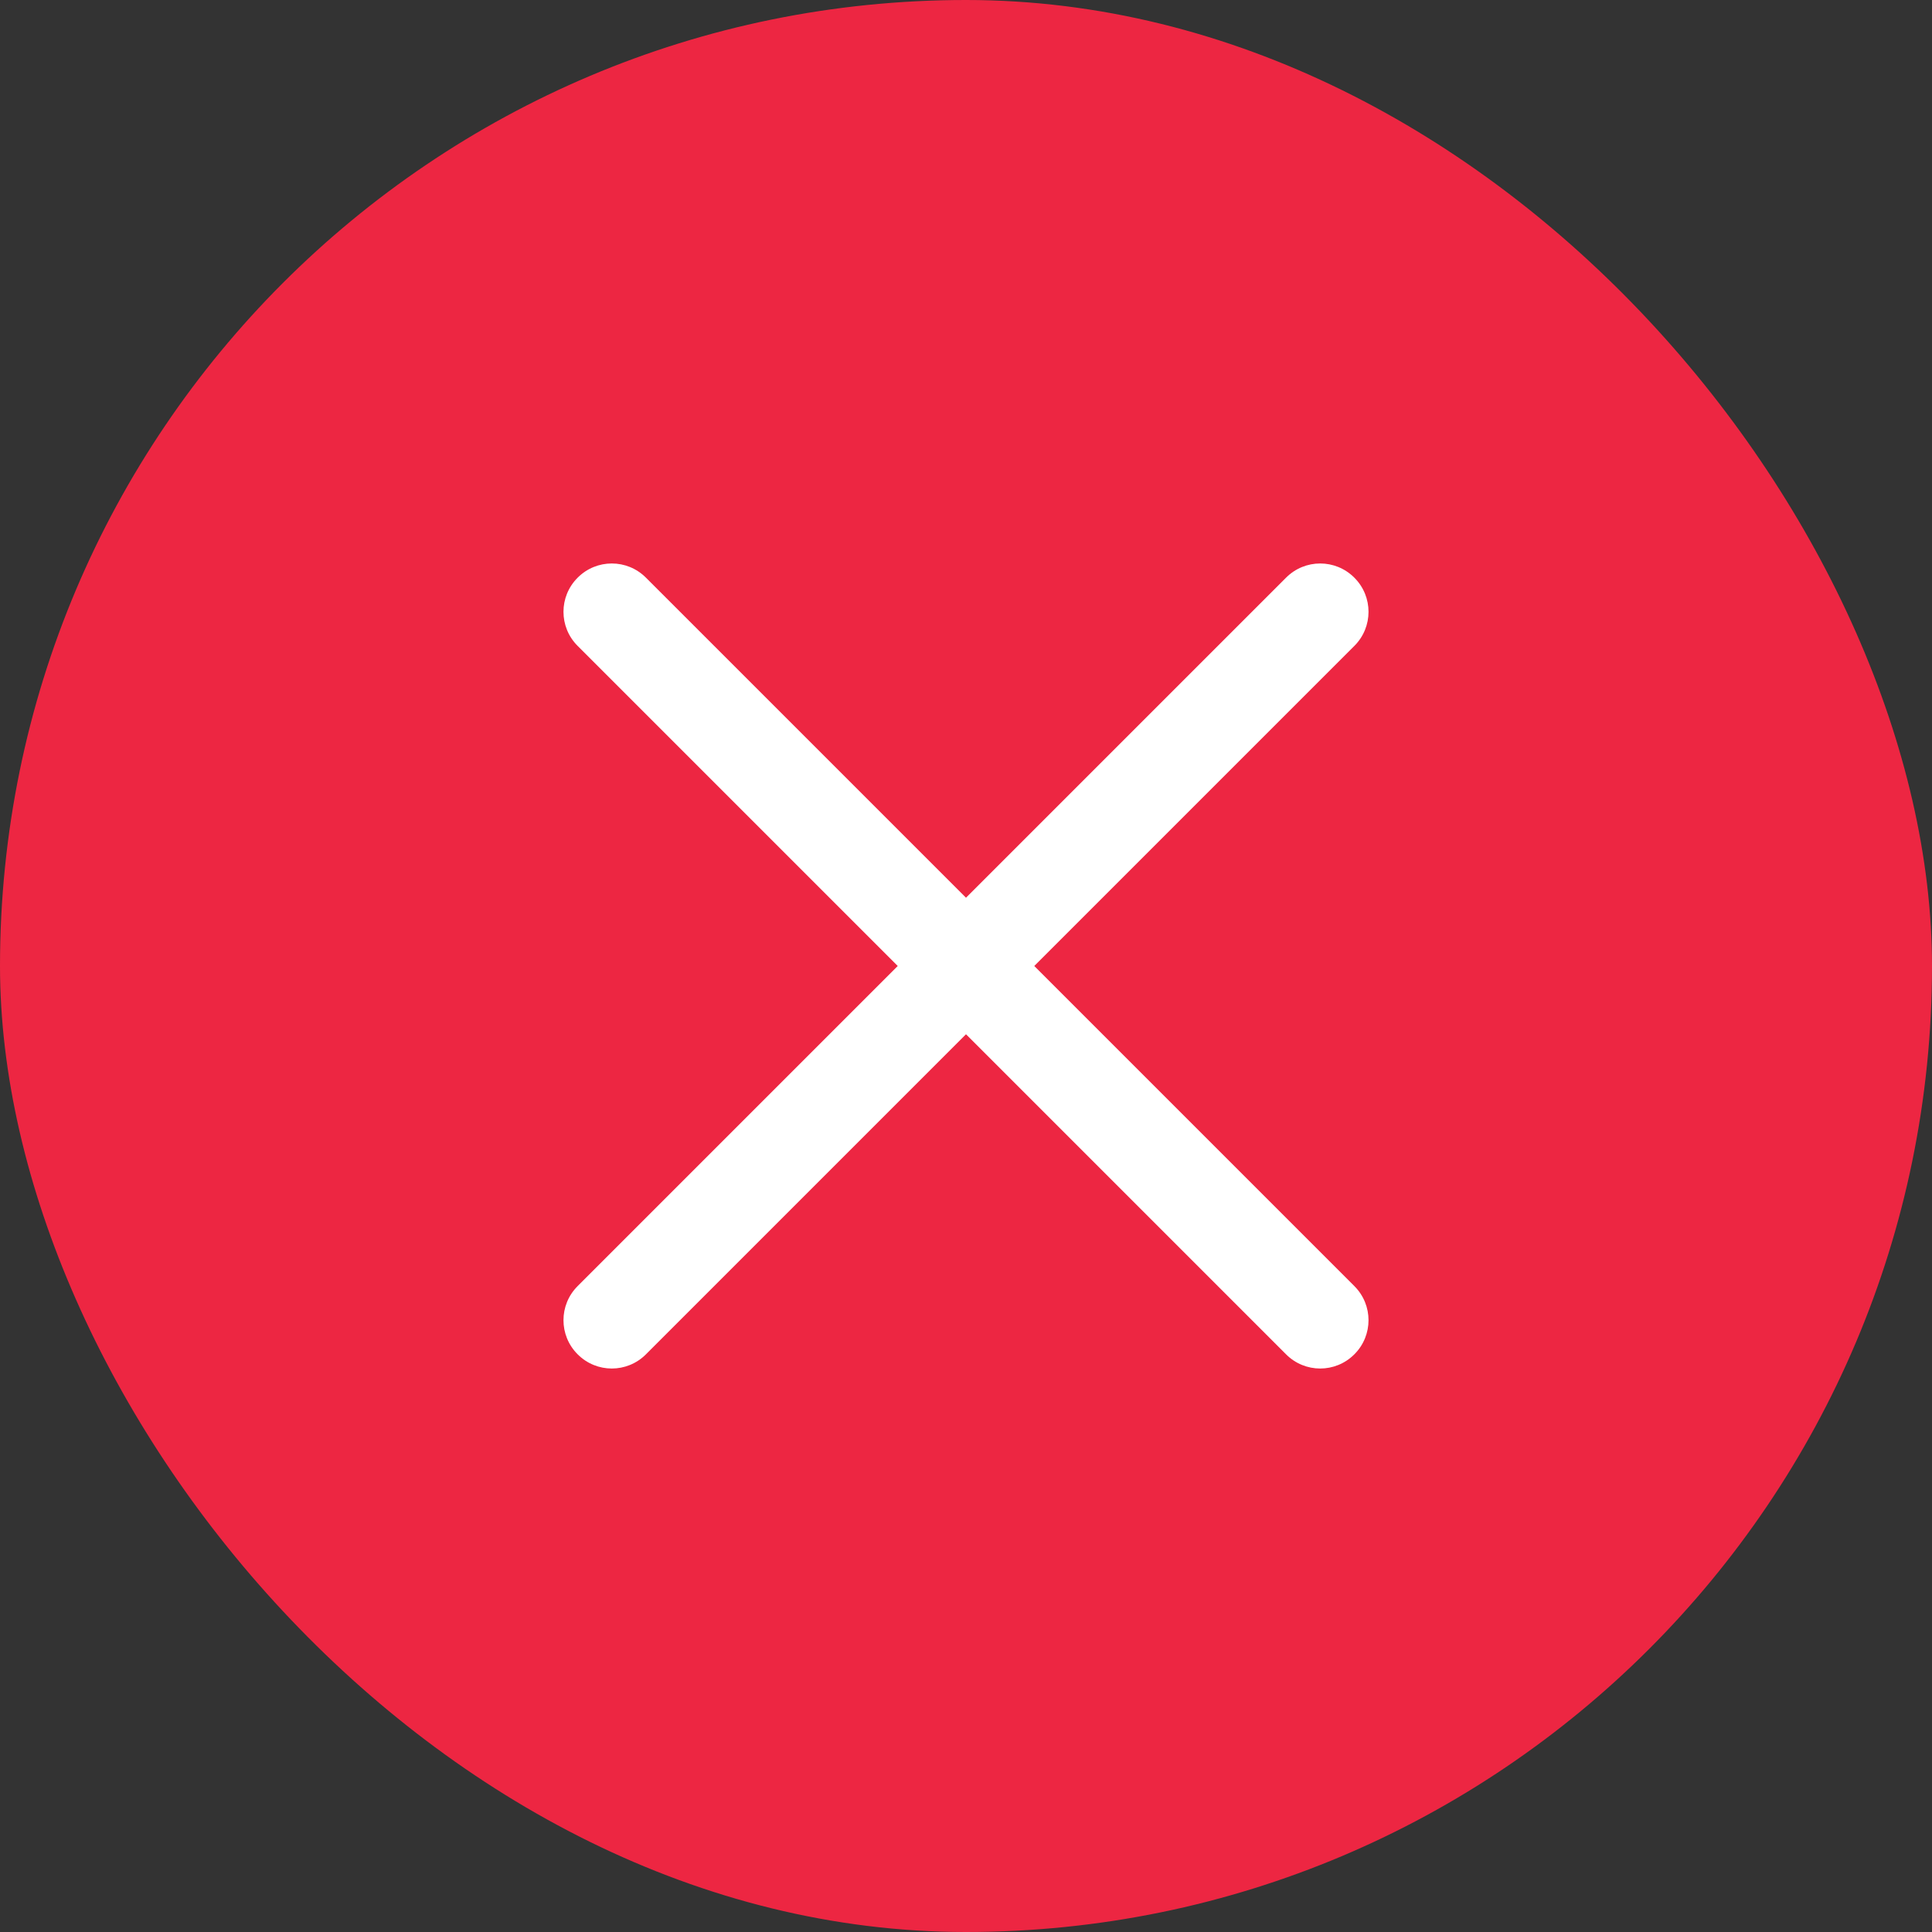
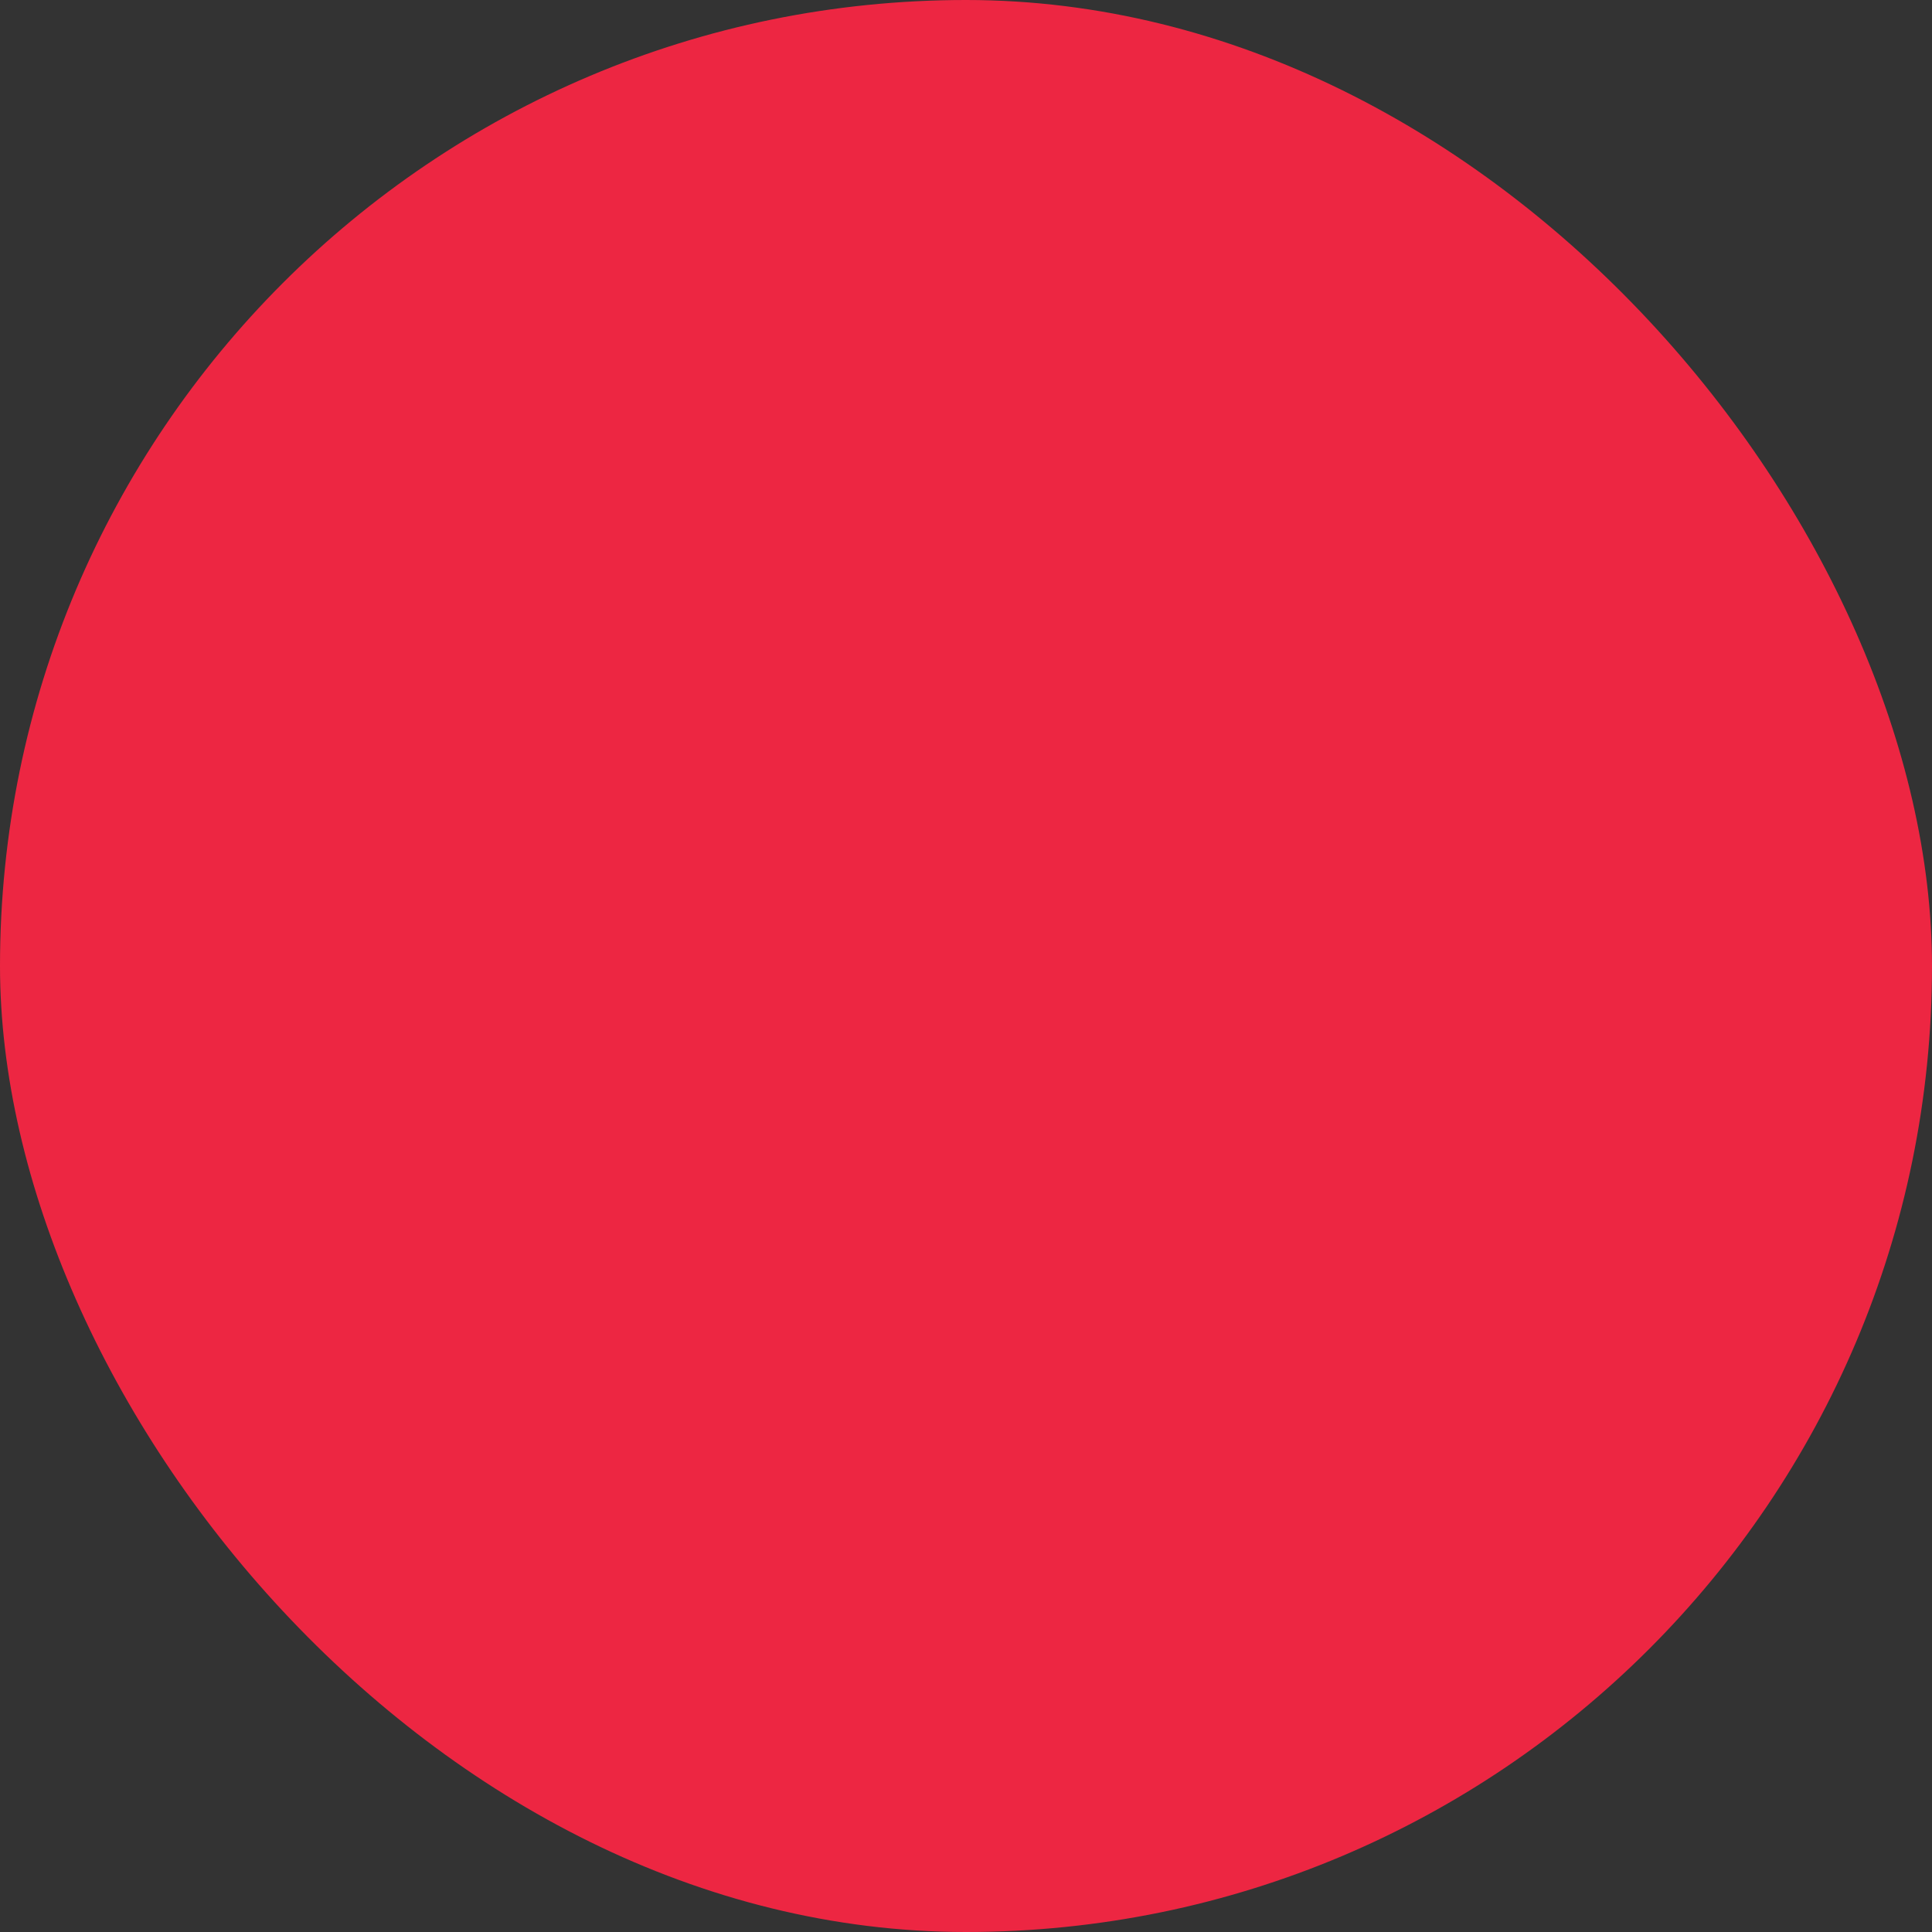
<svg xmlns="http://www.w3.org/2000/svg" width="24" height="24" viewBox="0 0 24 24" fill="none">
  <rect x="0" y="0" width="24" height="24" fill="#333333" stroke="none" />
  <rect width="24" height="24" rx="12" fill="#ED2642" />
-   <path fill-rule="evenodd" clip-rule="evenodd" d="M7.176 7.176C7.41 6.941 7.79 6.941 8.024 7.176L12 11.152L15.976 7.176C16.21 6.941 16.59 6.941 16.824 7.176C17.059 7.41 17.059 7.79 16.824 8.024L12.848 12L16.824 15.976C17.059 16.21 17.059 16.59 16.824 16.824C16.59 17.059 16.21 17.059 15.976 16.824L12 12.848L8.024 16.824C7.79 17.059 7.41 17.059 7.176 16.824C6.941 16.59 6.941 16.21 7.176 15.976L11.152 12L7.176 8.024C6.941 7.79 6.941 7.41 7.176 7.176Z" fill="white" />
</svg>